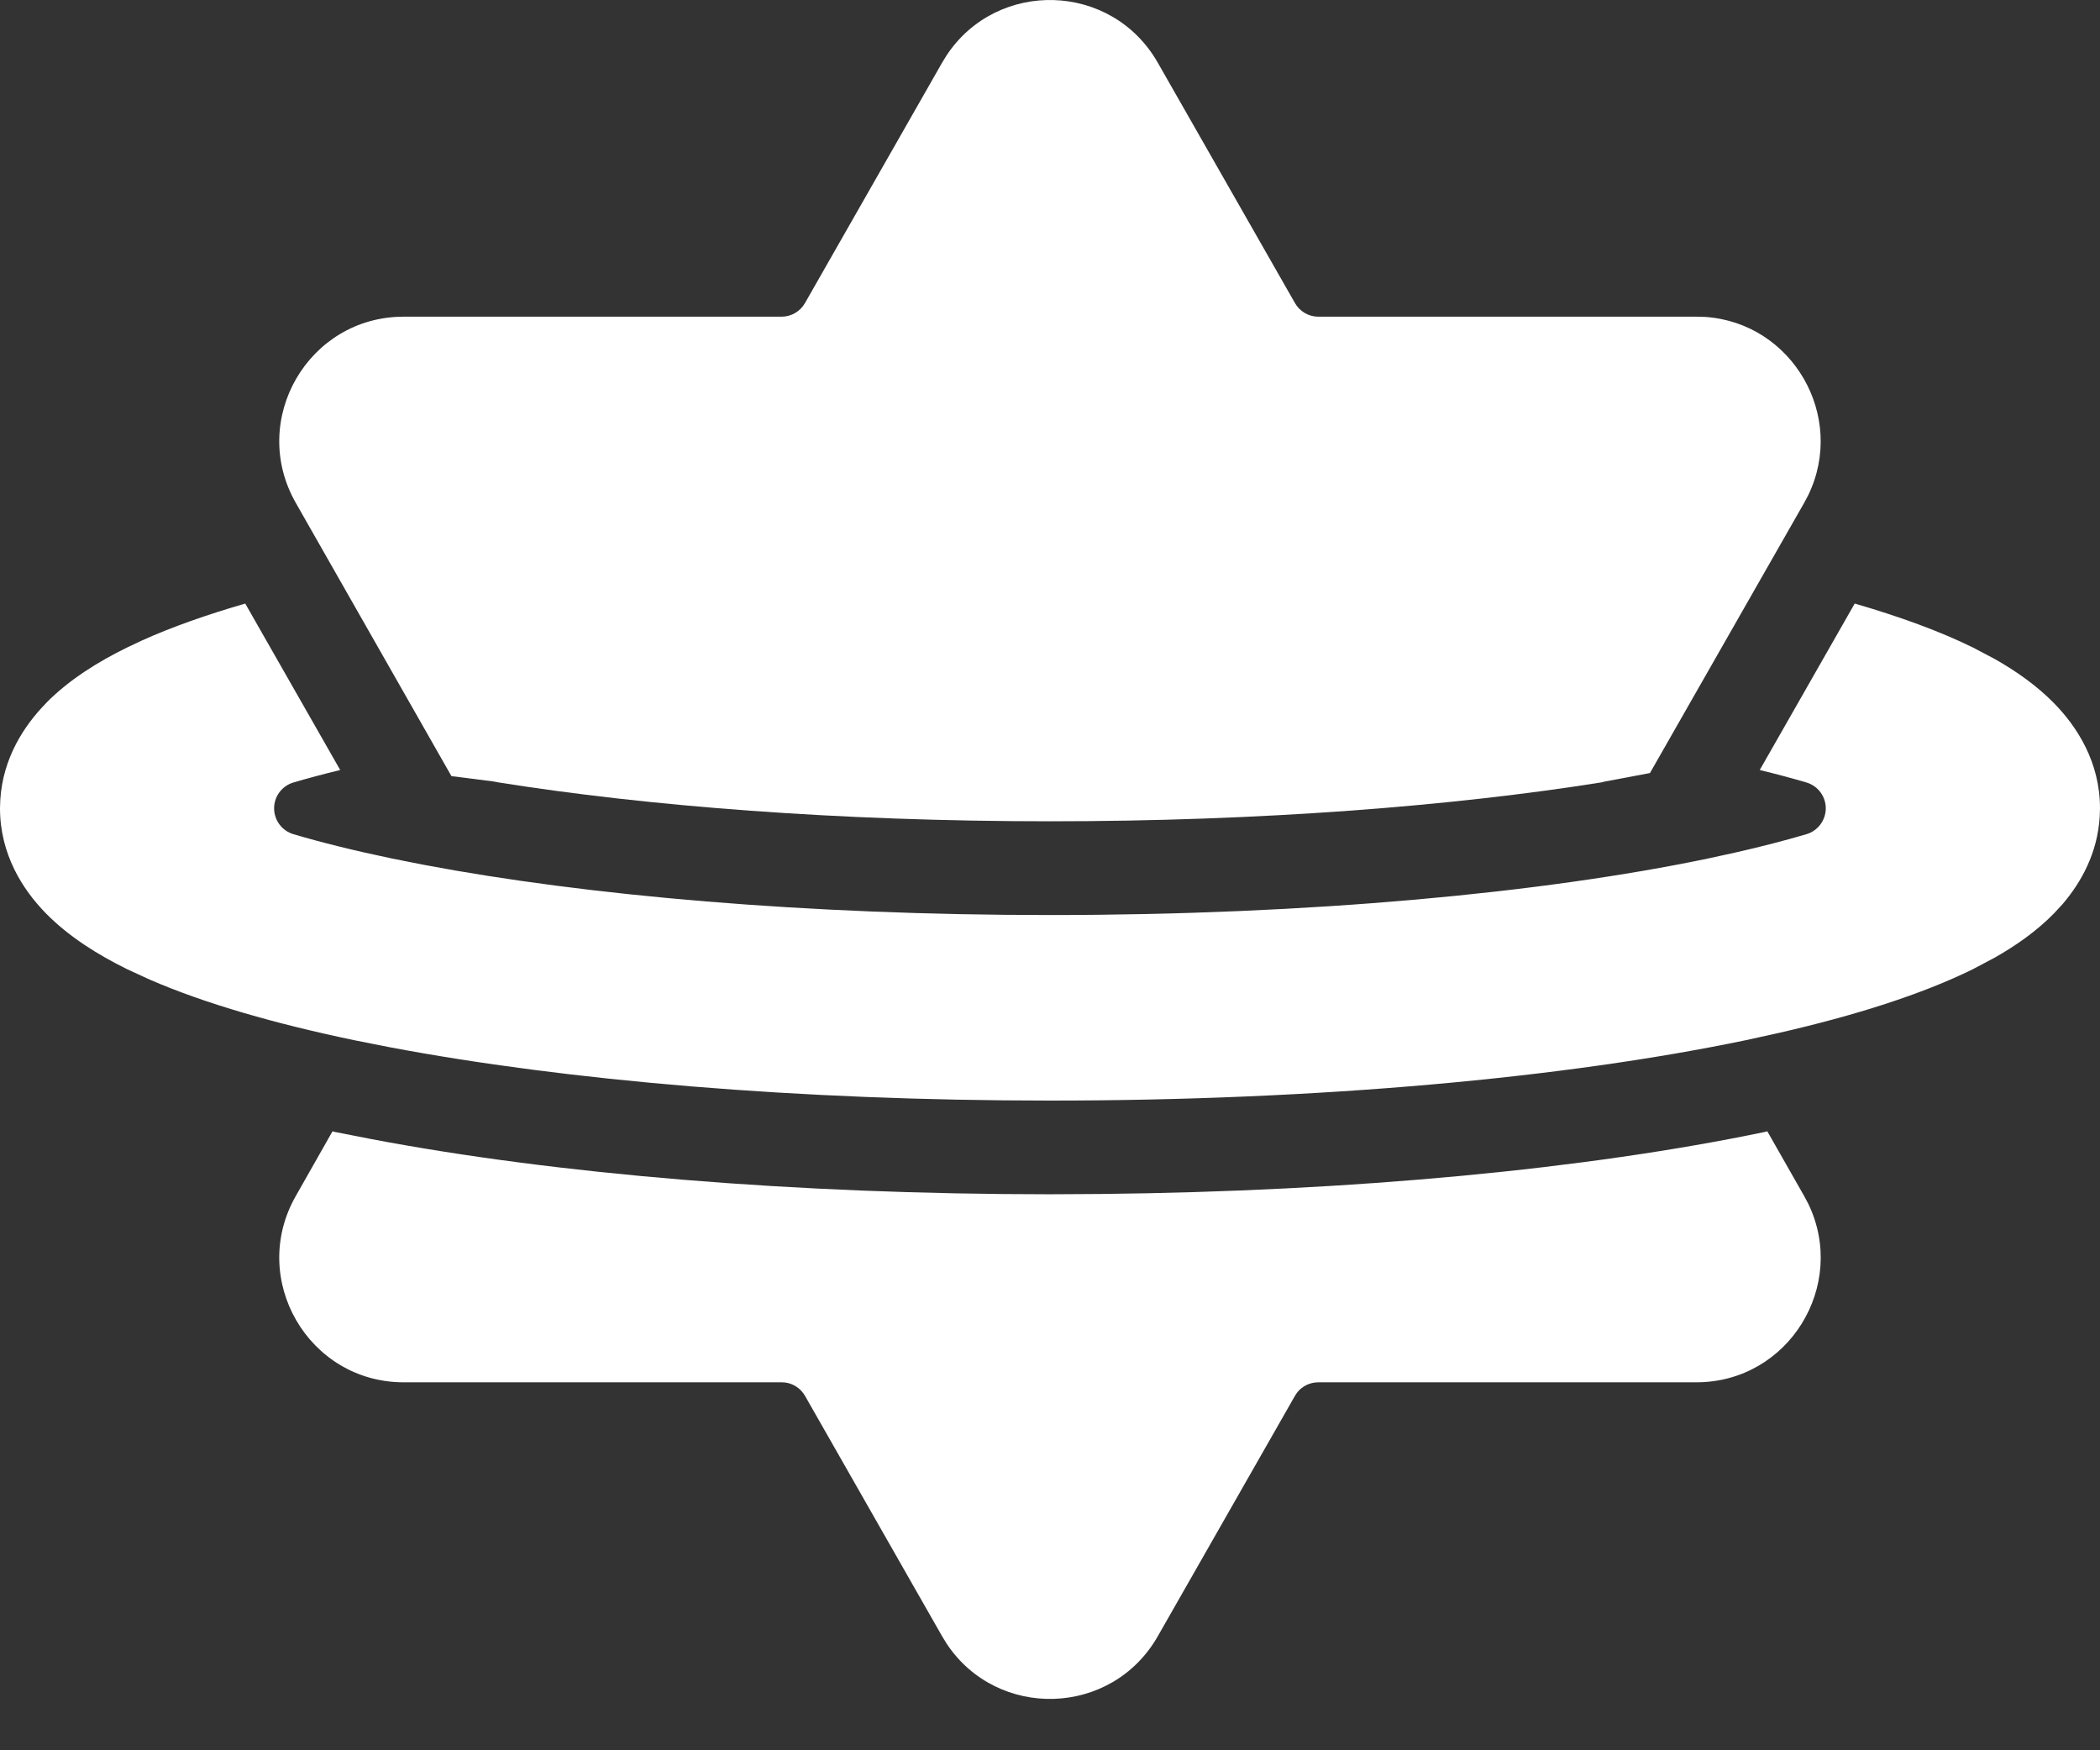
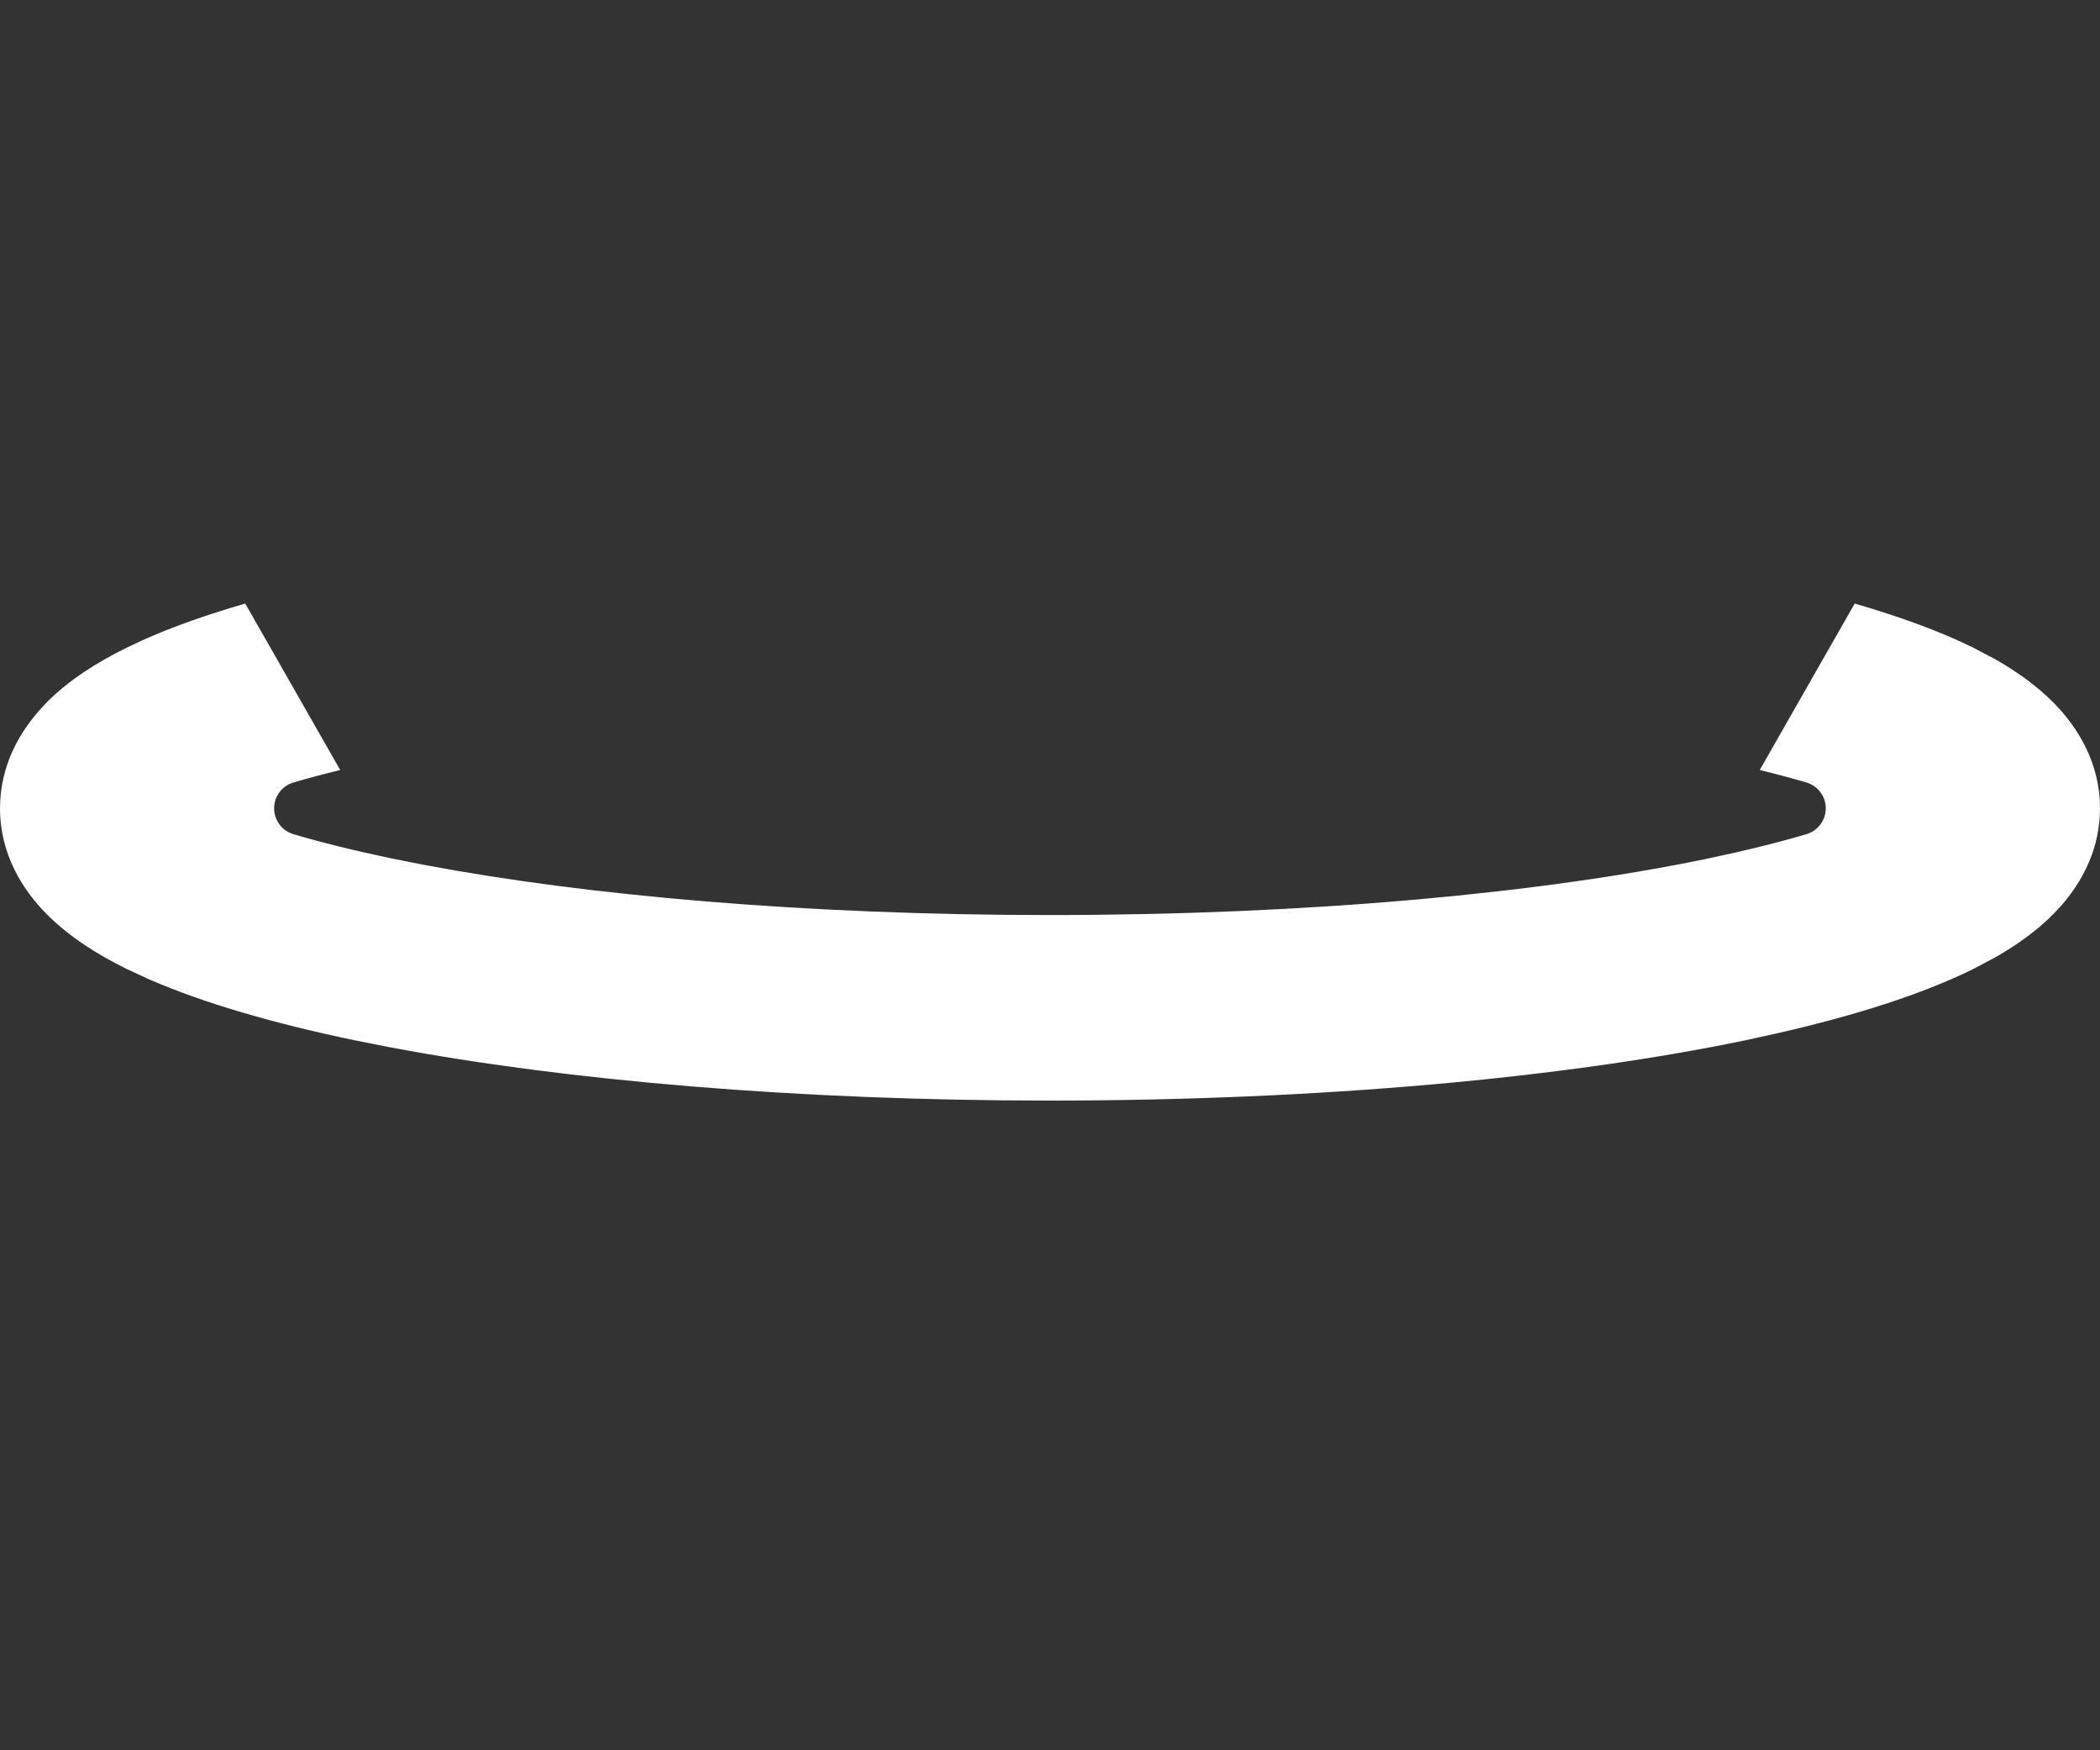
<svg xmlns="http://www.w3.org/2000/svg" fill="none" height="100%" overflow="visible" preserveAspectRatio="none" style="display: block;" viewBox="0 0 36 30" width="100%">
  <rect x="0" y="0" width="36" height="30" fill="#333333" stroke="none" />
  <g id="Subtract">
-     <path d="M30.928 20.499L30.999 20.633C31.676 22.031 30.663 23.692 29.081 23.693H22.599C22.454 23.693 22.319 23.76 22.232 23.874L22.199 23.925L19.848 28.045C19.056 29.433 17.095 29.477 16.23 28.175L16.15 28.045L13.8 23.925C13.728 23.799 13.602 23.715 13.46 23.696L13.399 23.693H6.919C5.286 23.692 4.259 21.922 5.071 20.499L5.7 19.391C5.715 19.394 5.73 19.399 5.744 19.402L5.748 19.403L6.361 19.523L6.365 19.524C9.528 20.124 13.609 20.47 17.999 20.47L18.873 20.465C23.218 20.42 27.215 20.035 30.253 19.402L30.259 19.4L30.297 19.391L30.928 20.499Z" fill="white" />
    <path d="M31.795 10.345C32.566 10.569 33.252 10.818 33.823 11.099L34.195 11.295C34.564 11.504 34.916 11.752 35.21 12.051C35.609 12.457 36 13.065 36 13.854L35.995 14C35.957 14.623 35.676 15.125 35.359 15.496L35.21 15.657C34.916 15.957 34.564 16.205 34.195 16.414L33.823 16.611C32.944 17.044 31.799 17.406 30.496 17.704L29.928 17.829C26.823 18.476 22.607 18.864 18 18.864C13.681 18.864 9.706 18.522 6.667 17.947L6.072 17.829C4.725 17.548 3.523 17.205 2.57 16.792L2.177 16.611C1.678 16.365 1.181 16.056 0.789 15.657C0.39 15.251 3.22228e-06 14.643 0 13.854L0.005 13.709C0.049 12.991 0.416 12.433 0.79 12.052L0.789 12.051C1.181 11.652 1.678 11.344 2.177 11.099L2.429 10.98C2.946 10.746 3.544 10.537 4.204 10.345L5.832 13.198C5.545 13.268 5.277 13.339 5.03 13.412C4.834 13.47 4.699 13.65 4.699 13.854C4.699 14.059 4.834 14.24 5.03 14.298C5.514 14.441 6.078 14.581 6.72 14.715L7.265 14.823C10.055 15.351 13.822 15.684 18 15.684C22.456 15.684 26.445 15.306 29.28 14.715L29.747 14.613C30.198 14.511 30.605 14.405 30.968 14.298C31.164 14.24 31.299 14.059 31.299 13.854C31.299 13.65 31.164 13.47 30.968 13.412C30.721 13.339 30.454 13.268 30.167 13.198L31.795 10.345Z" fill="white" />
-     <path d="M16.23 0.945C17.095 -0.357 19.056 -0.313 19.848 1.075L22.199 5.194C22.281 5.338 22.433 5.428 22.599 5.428H29.081L29.232 5.432C30.726 5.534 31.653 7.133 30.999 8.486L30.928 8.62L28.285 13.25L27.499 13.398C27.486 13.401 27.474 13.405 27.461 13.409C24.906 13.816 21.624 14.077 17.999 14.077C14.373 14.077 11.09 13.817 8.535 13.409L8.465 13.395L7.739 13.303L5.071 8.62C4.259 7.197 5.286 5.428 6.919 5.428H13.399C13.565 5.428 13.718 5.338 13.8 5.194L16.15 1.075L16.23 0.945Z" fill="white" />
  </g>
</svg>